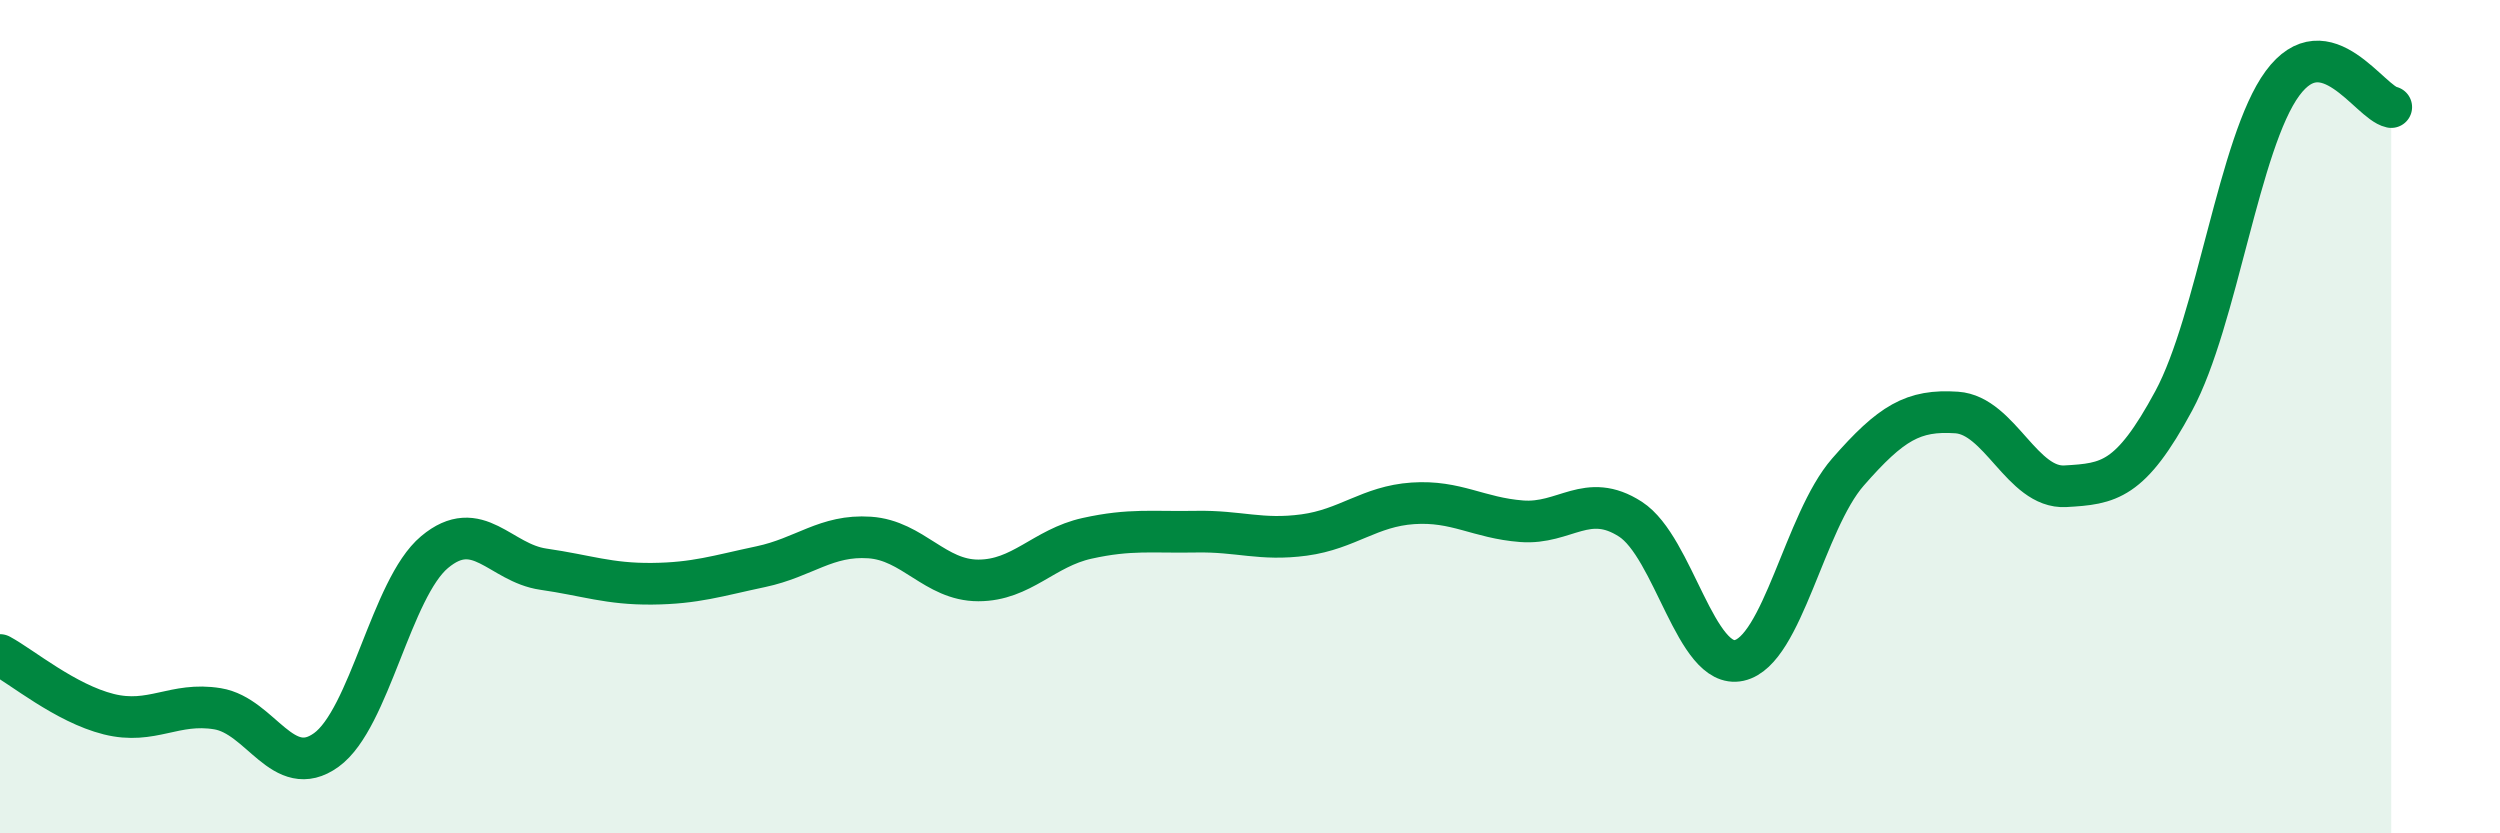
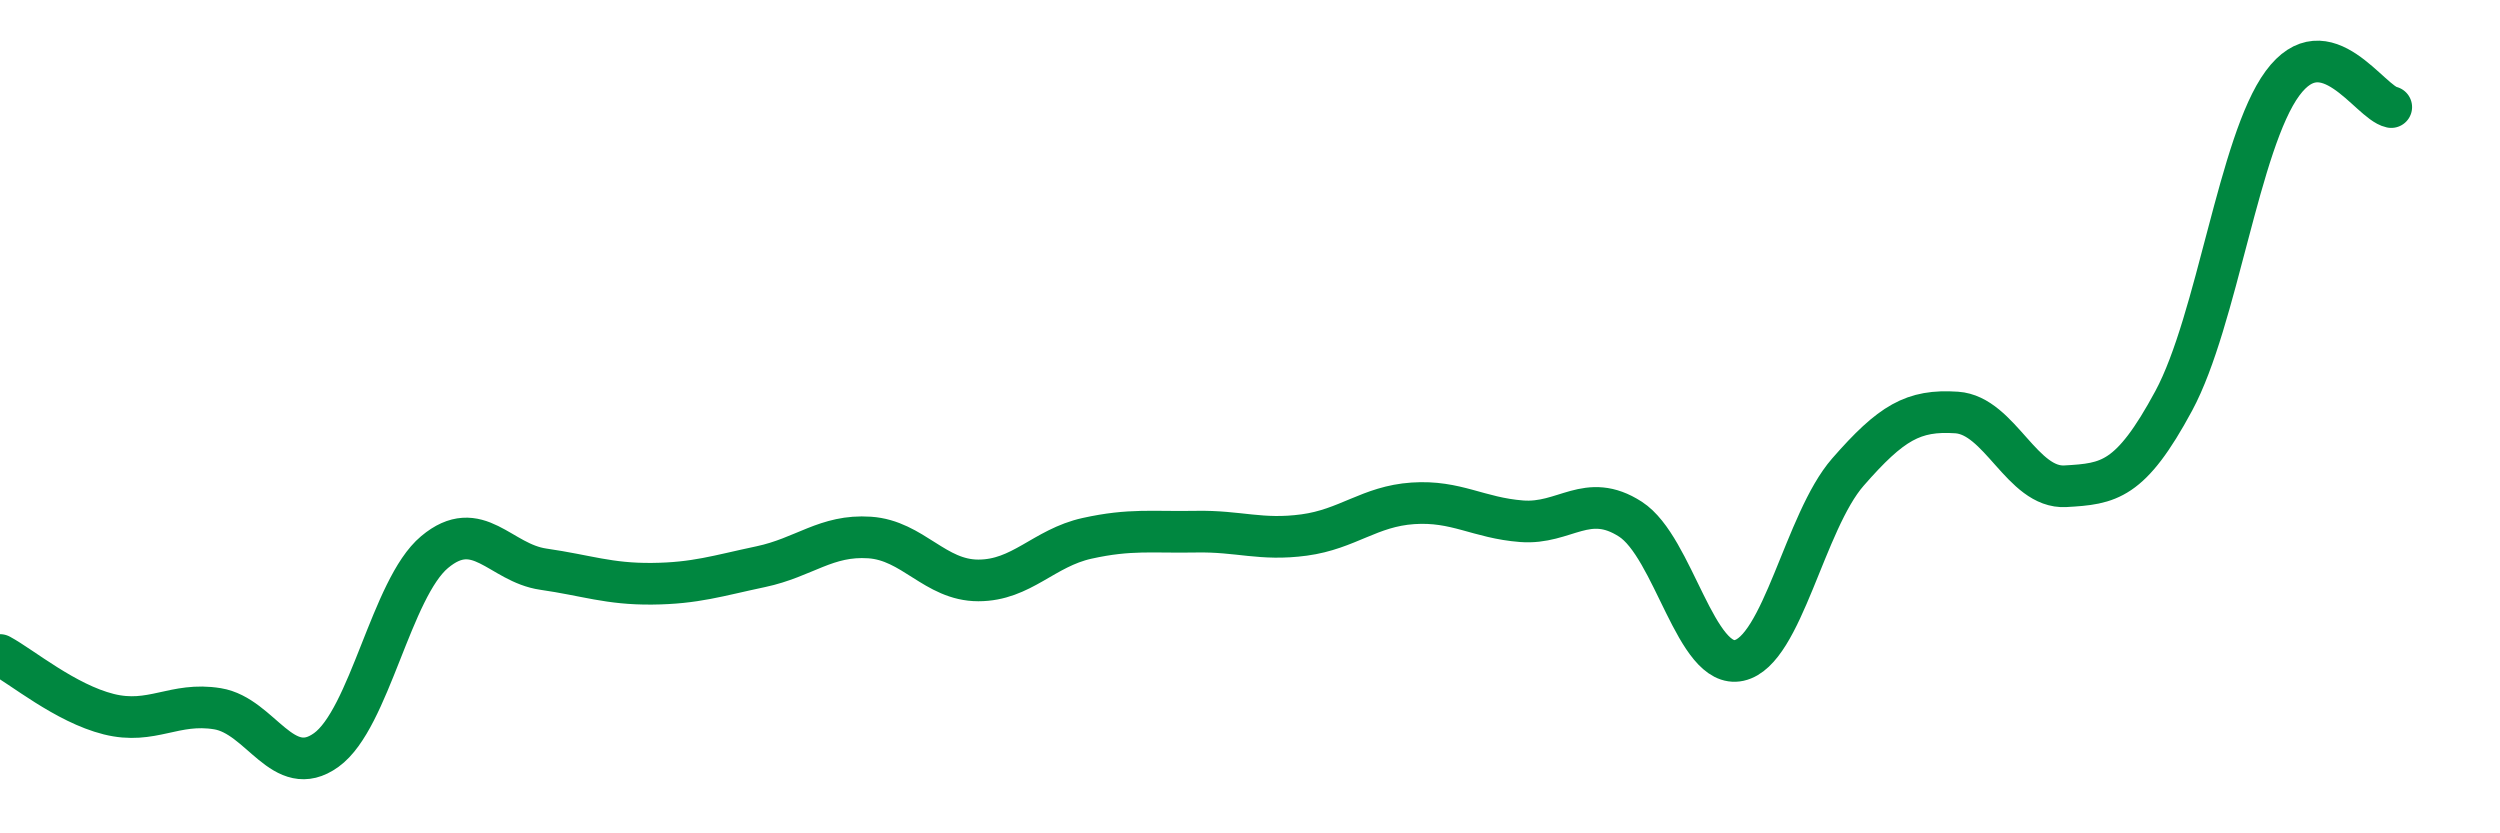
<svg xmlns="http://www.w3.org/2000/svg" width="60" height="20" viewBox="0 0 60 20">
-   <path d="M 0,15.72 C 0.52,16 1.57,16.88 2.61,17.14 C 3.65,17.4 4.18,16.84 5.22,17.01 C 6.26,17.18 6.79,18.75 7.83,18 C 8.87,17.25 9.39,14.12 10.43,13.25 C 11.47,12.38 12,13.51 13.04,13.66 C 14.08,13.81 14.61,14.02 15.65,14.01 C 16.69,14 17.22,13.82 18.26,13.6 C 19.3,13.38 19.83,12.83 20.87,12.9 C 21.91,12.97 22.44,13.93 23.48,13.93 C 24.52,13.93 25.05,13.15 26.09,12.92 C 27.13,12.69 27.66,12.78 28.7,12.76 C 29.74,12.74 30.26,12.98 31.3,12.84 C 32.34,12.7 32.87,12.15 33.91,12.08 C 34.95,12.01 35.48,12.43 36.52,12.51 C 37.56,12.59 38.09,11.79 39.13,12.46 C 40.17,13.13 40.7,16.08 41.74,15.85 C 42.78,15.62 43.31,12.52 44.35,11.33 C 45.39,10.14 45.92,9.83 46.96,9.9 C 48,9.97 48.53,11.73 49.57,11.67 C 50.61,11.61 51.13,11.55 52.17,9.62 C 53.21,7.69 53.74,3.41 54.78,2 C 55.82,0.59 56.87,2.46 57.39,2.57L57.39 20L0 20Z" fill="#008740" opacity="0.1" stroke-linecap="round" stroke-linejoin="round" />
  <path d="M 0,15.72 C 0.52,16 1.57,16.88 2.61,17.14 C 3.65,17.4 4.18,16.84 5.22,17.01 C 6.26,17.18 6.79,18.75 7.83,18 C 8.87,17.25 9.39,14.12 10.43,13.25 C 11.47,12.38 12,13.51 13.04,13.66 C 14.08,13.81 14.61,14.02 15.65,14.01 C 16.69,14 17.22,13.82 18.26,13.6 C 19.3,13.38 19.83,12.83 20.87,12.9 C 21.91,12.97 22.44,13.93 23.48,13.93 C 24.52,13.93 25.05,13.15 26.09,12.92 C 27.13,12.69 27.66,12.78 28.7,12.76 C 29.74,12.74 30.26,12.98 31.3,12.84 C 32.34,12.7 32.87,12.15 33.91,12.08 C 34.95,12.01 35.48,12.43 36.52,12.51 C 37.56,12.59 38.09,11.79 39.13,12.46 C 40.17,13.13 40.7,16.08 41.74,15.85 C 42.78,15.62 43.31,12.52 44.35,11.33 C 45.39,10.14 45.92,9.83 46.96,9.9 C 48,9.97 48.53,11.73 49.57,11.67 C 50.61,11.61 51.13,11.55 52.17,9.62 C 53.21,7.69 53.74,3.41 54.78,2 C 55.82,0.59 56.87,2.46 57.39,2.57" stroke="#008740" stroke-width="1" fill="none" stroke-linecap="round" stroke-linejoin="round" />
</svg>